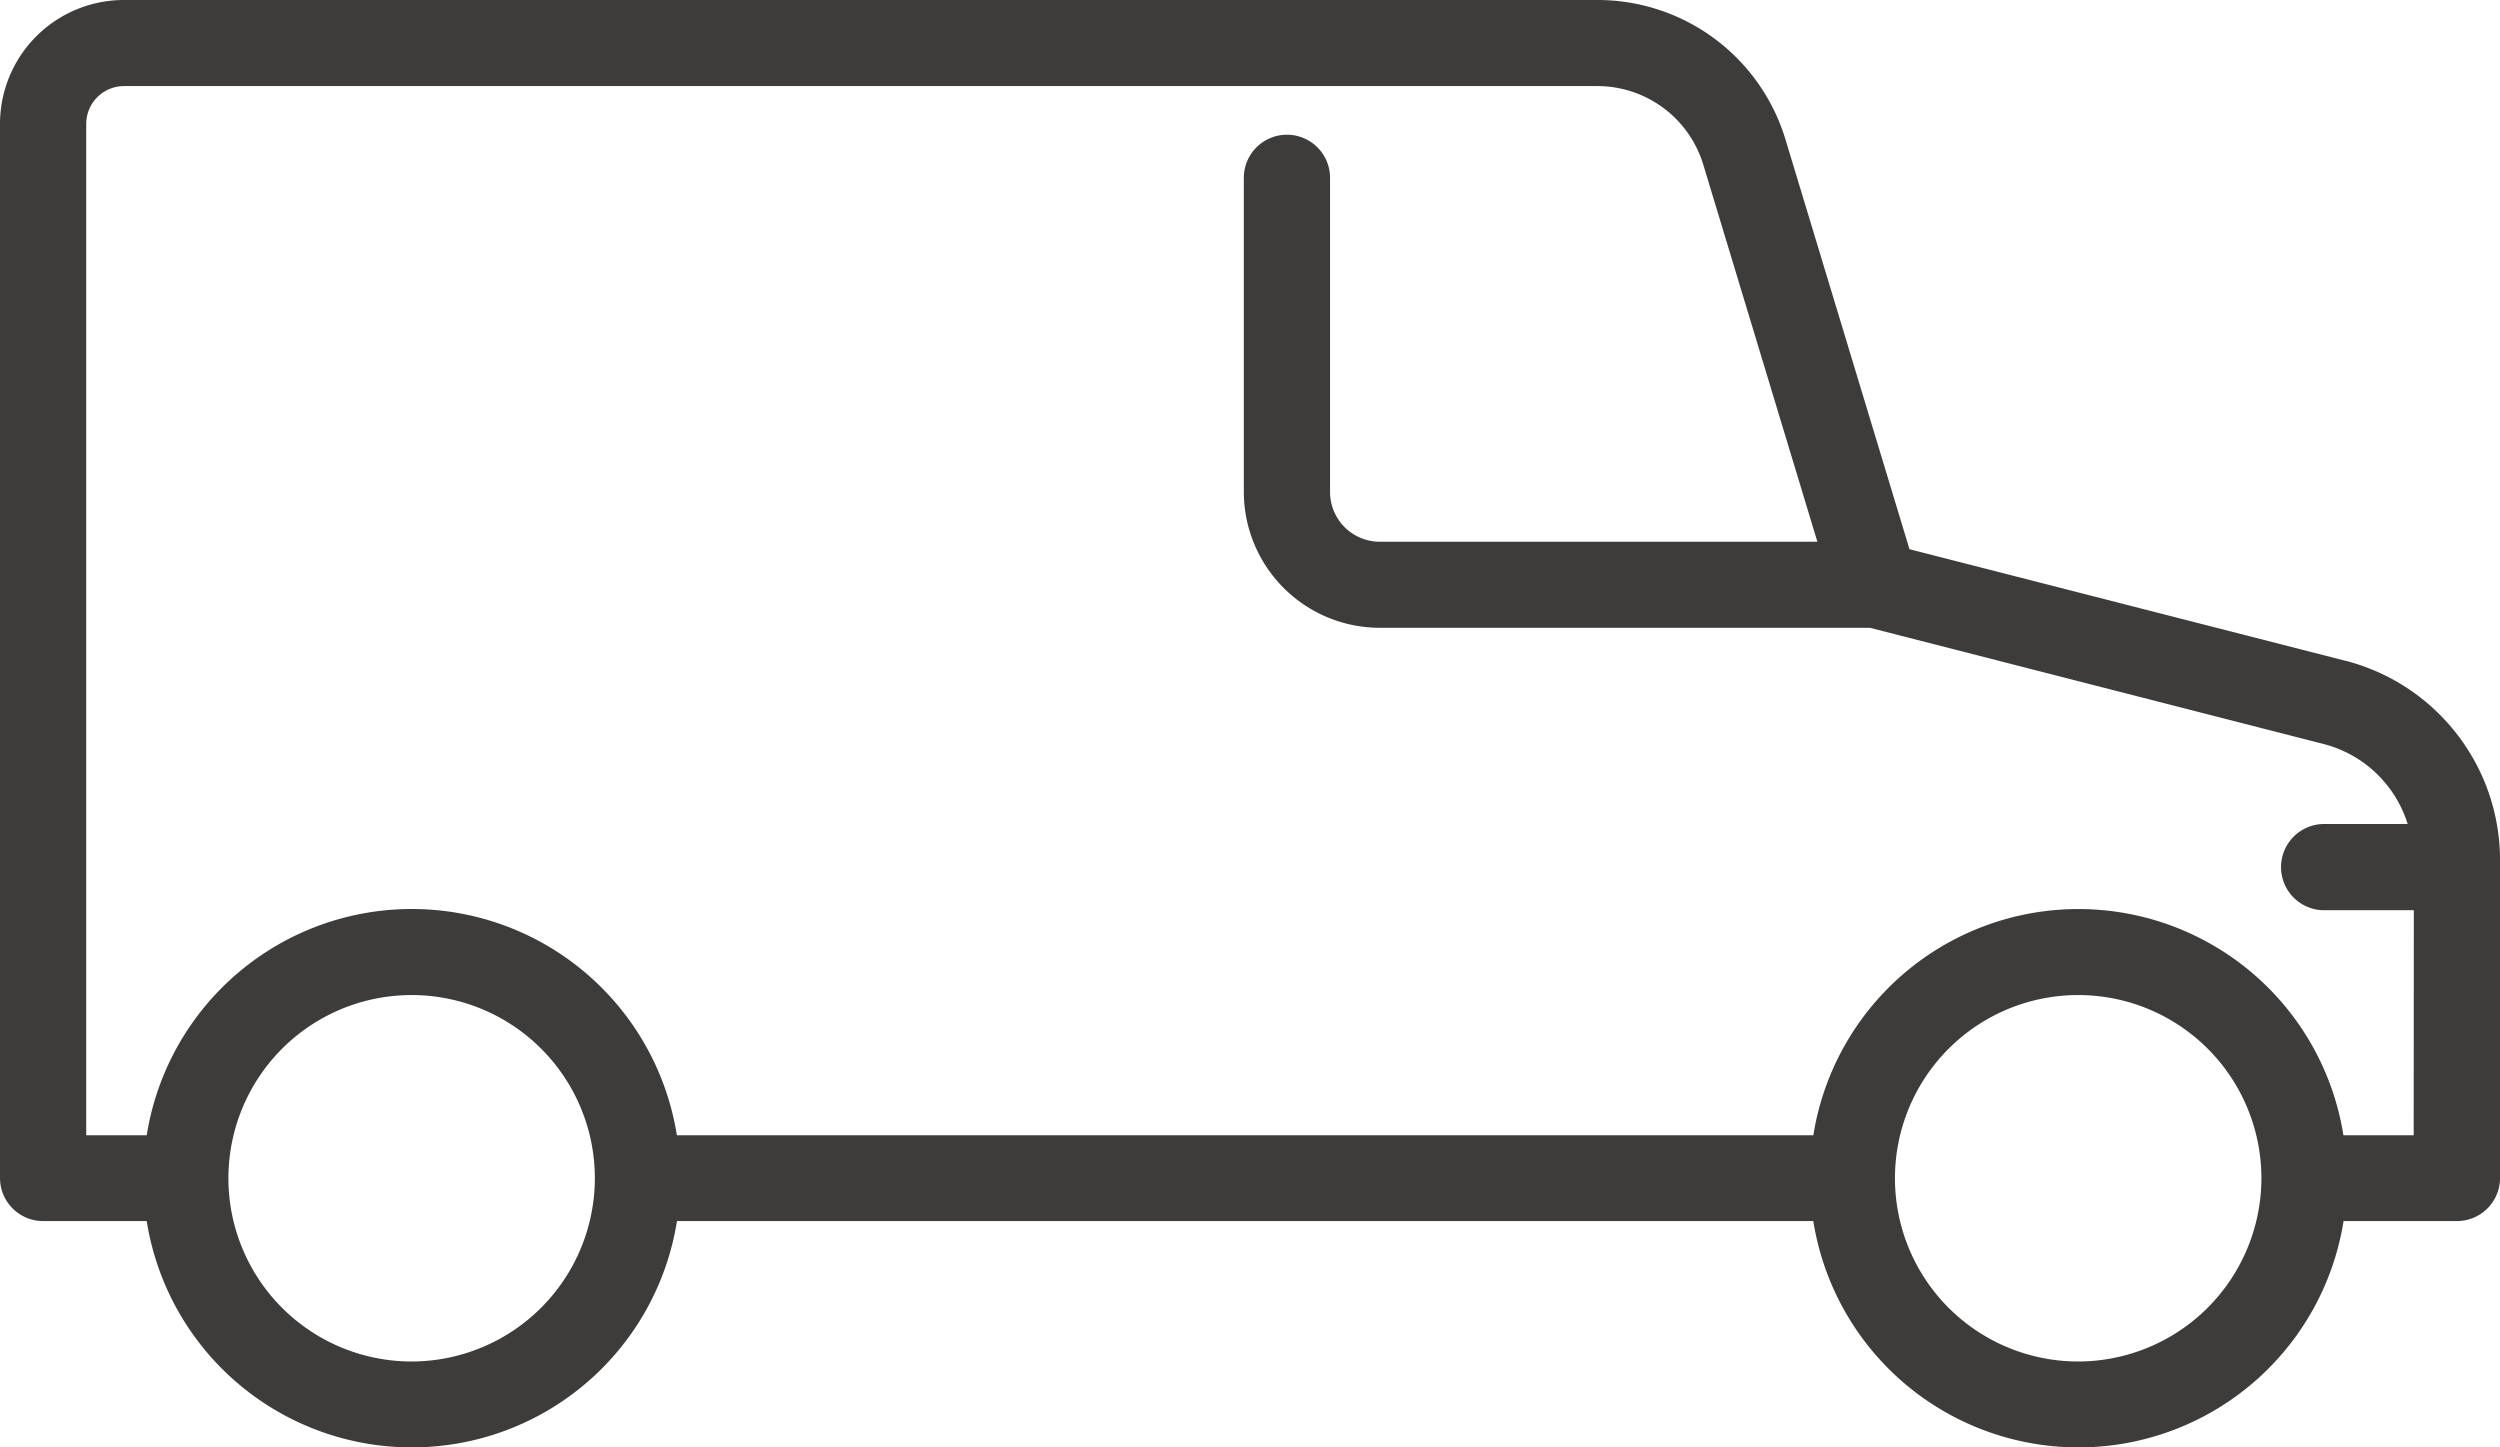
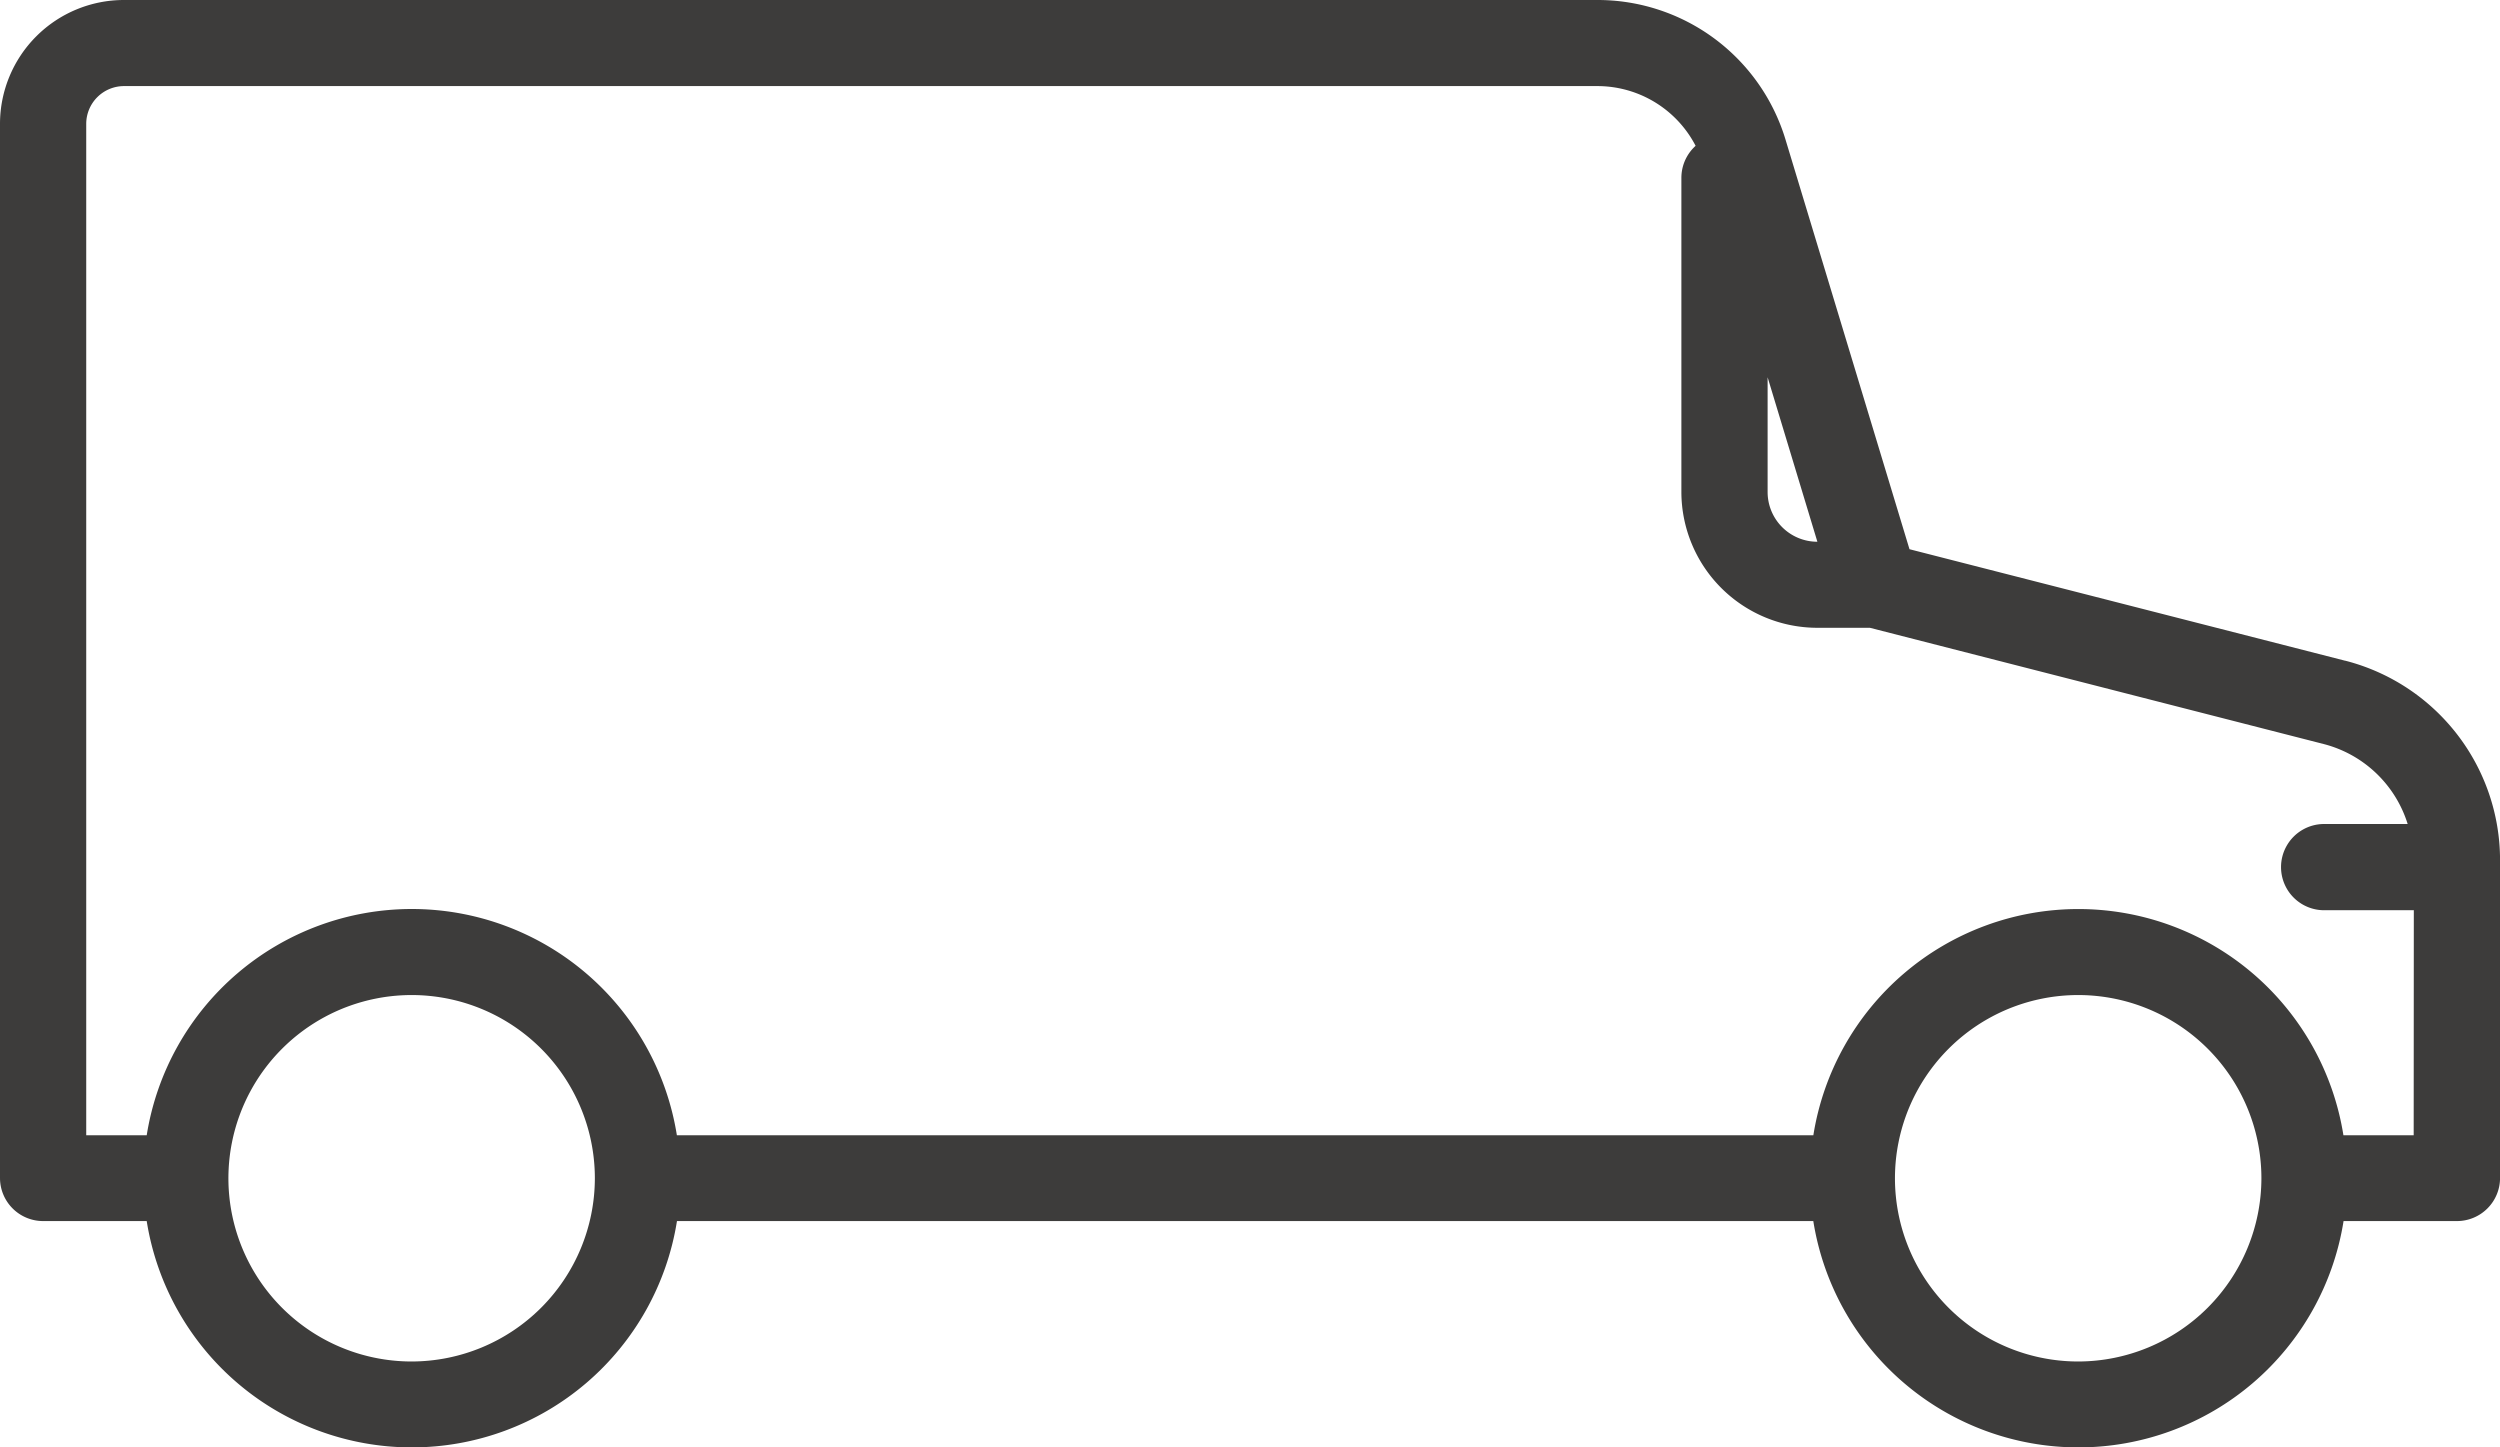
<svg xmlns="http://www.w3.org/2000/svg" width="55.261" height="31.996" viewBox="0 0 55.261 31.996">
-   <path d="M53.335,22.209l-9.627-2.464-2.736-9.04a4.34,4.34,0,0,0-4.177-3.1H4.24A2.74,2.74,0,0,0,1.5,10.343v23.3a.953.953,0,0,0,.953.953h2.29a5.934,5.934,0,0,0,11.721,0H41.582a5.934,5.934,0,0,0,11.721,0h2.506a.953.953,0,0,0,.953-.953v-7.02a4.553,4.553,0,0,0-3.426-4.415ZM10.6,37.7a4.05,4.05,0,1,1,4.049-4.049A4.056,4.056,0,0,1,10.6,37.7Zm36.838,0a4.05,4.05,0,1,1,4.049-4.049A4.056,4.056,0,0,1,47.441,37.7Zm7.415-5H53.3a5.932,5.932,0,0,0-11.717,0H16.462a5.933,5.933,0,0,0-11.719,0H3.406V10.343a.836.836,0,0,1,.835-.835H36.8a2.446,2.446,0,0,1,2.353,1.747l2.519,8.325H32a1.1,1.1,0,0,1-1.1-1.1V11.536a.953.953,0,0,0-1.906,0v6.946a3.007,3.007,0,0,0,3,3H42.833l10.029,2.569a2.634,2.634,0,0,1,1.858,1.768H52.874a.953.953,0,0,0,0,1.906h1.982Z" transform="translate(-1.5 -7.605)" fill="#3d3c3b" />
+   <path d="M53.335,22.209l-9.627-2.464-2.736-9.04a4.34,4.34,0,0,0-4.177-3.1H4.24A2.74,2.74,0,0,0,1.5,10.343v23.3a.953.953,0,0,0,.953.953h2.29a5.934,5.934,0,0,0,11.721,0H41.582a5.934,5.934,0,0,0,11.721,0h2.506a.953.953,0,0,0,.953-.953v-7.02a4.553,4.553,0,0,0-3.426-4.415ZM10.6,37.7a4.05,4.05,0,1,1,4.049-4.049A4.056,4.056,0,0,1,10.6,37.7Zm36.838,0a4.05,4.05,0,1,1,4.049-4.049A4.056,4.056,0,0,1,47.441,37.7Zm7.415-5H53.3a5.932,5.932,0,0,0-11.717,0H16.462a5.933,5.933,0,0,0-11.719,0H3.406V10.343a.836.836,0,0,1,.835-.835H36.8a2.446,2.446,0,0,1,2.353,1.747l2.519,8.325a1.1,1.1,0,0,1-1.1-1.1V11.536a.953.953,0,0,0-1.906,0v6.946a3.007,3.007,0,0,0,3,3H42.833l10.029,2.569a2.634,2.634,0,0,1,1.858,1.768H52.874a.953.953,0,0,0,0,1.906h1.982Z" transform="translate(-1.5 -7.605)" fill="#3d3c3b" />
</svg>